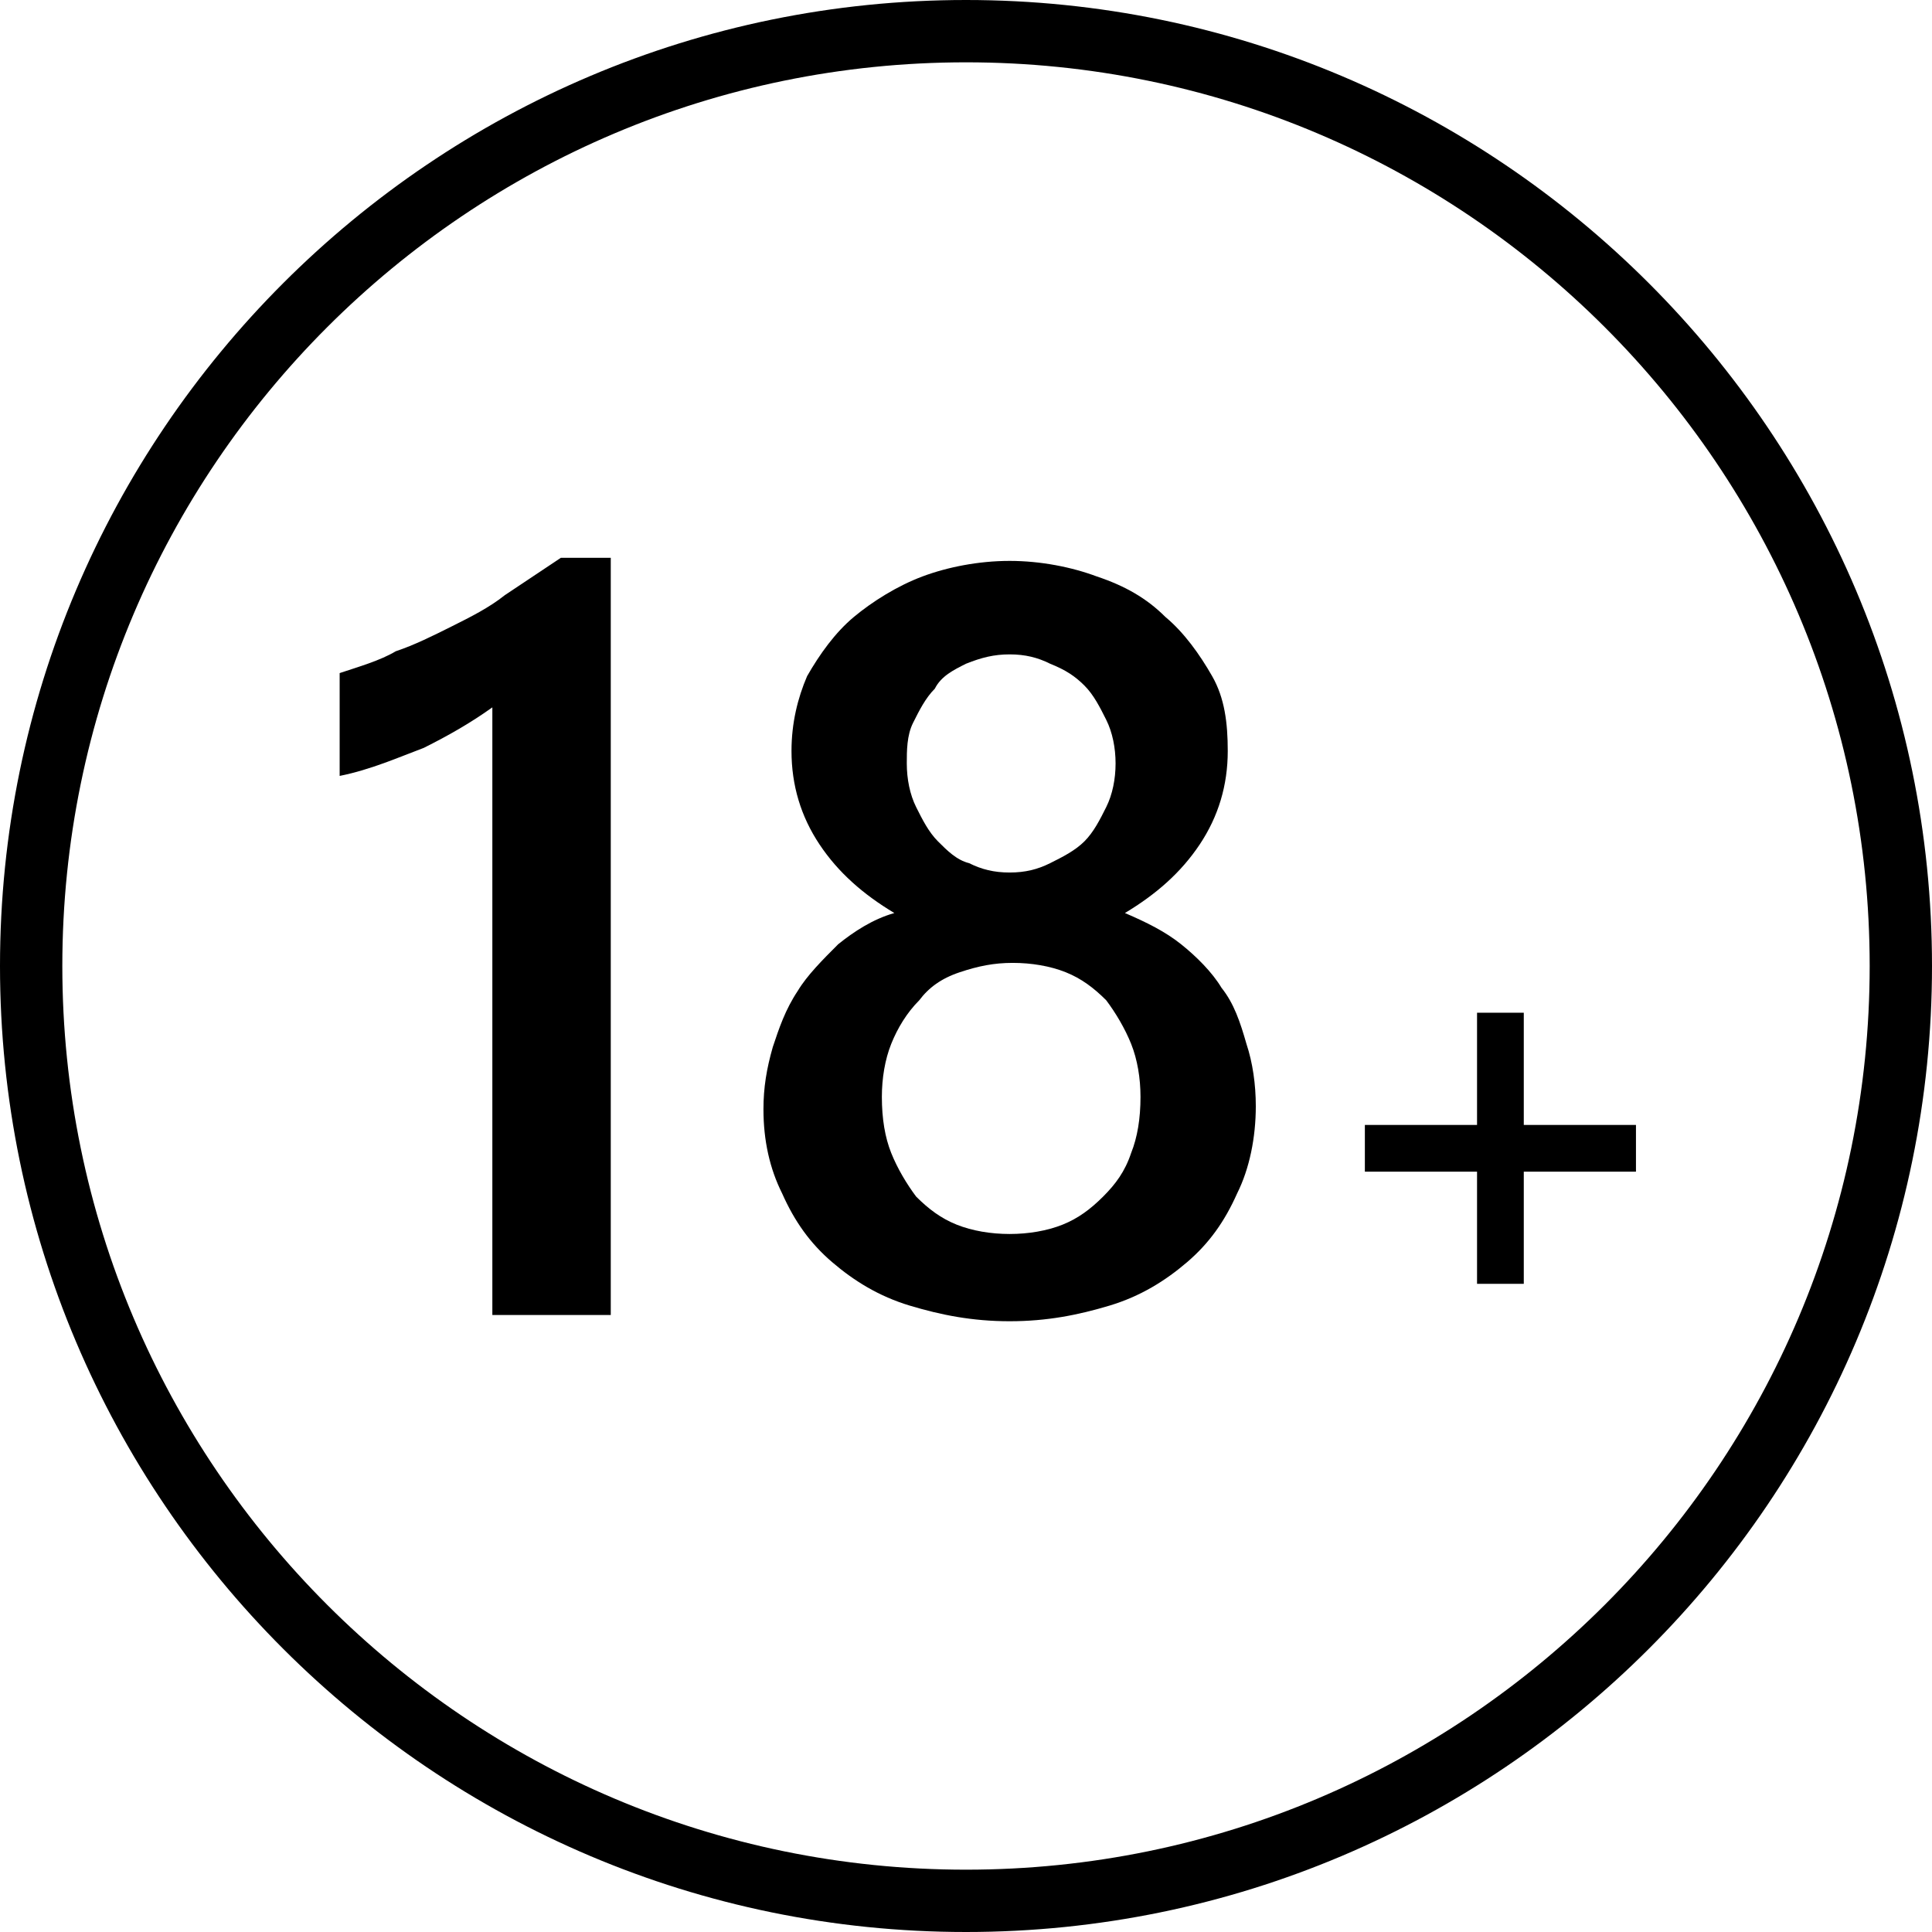
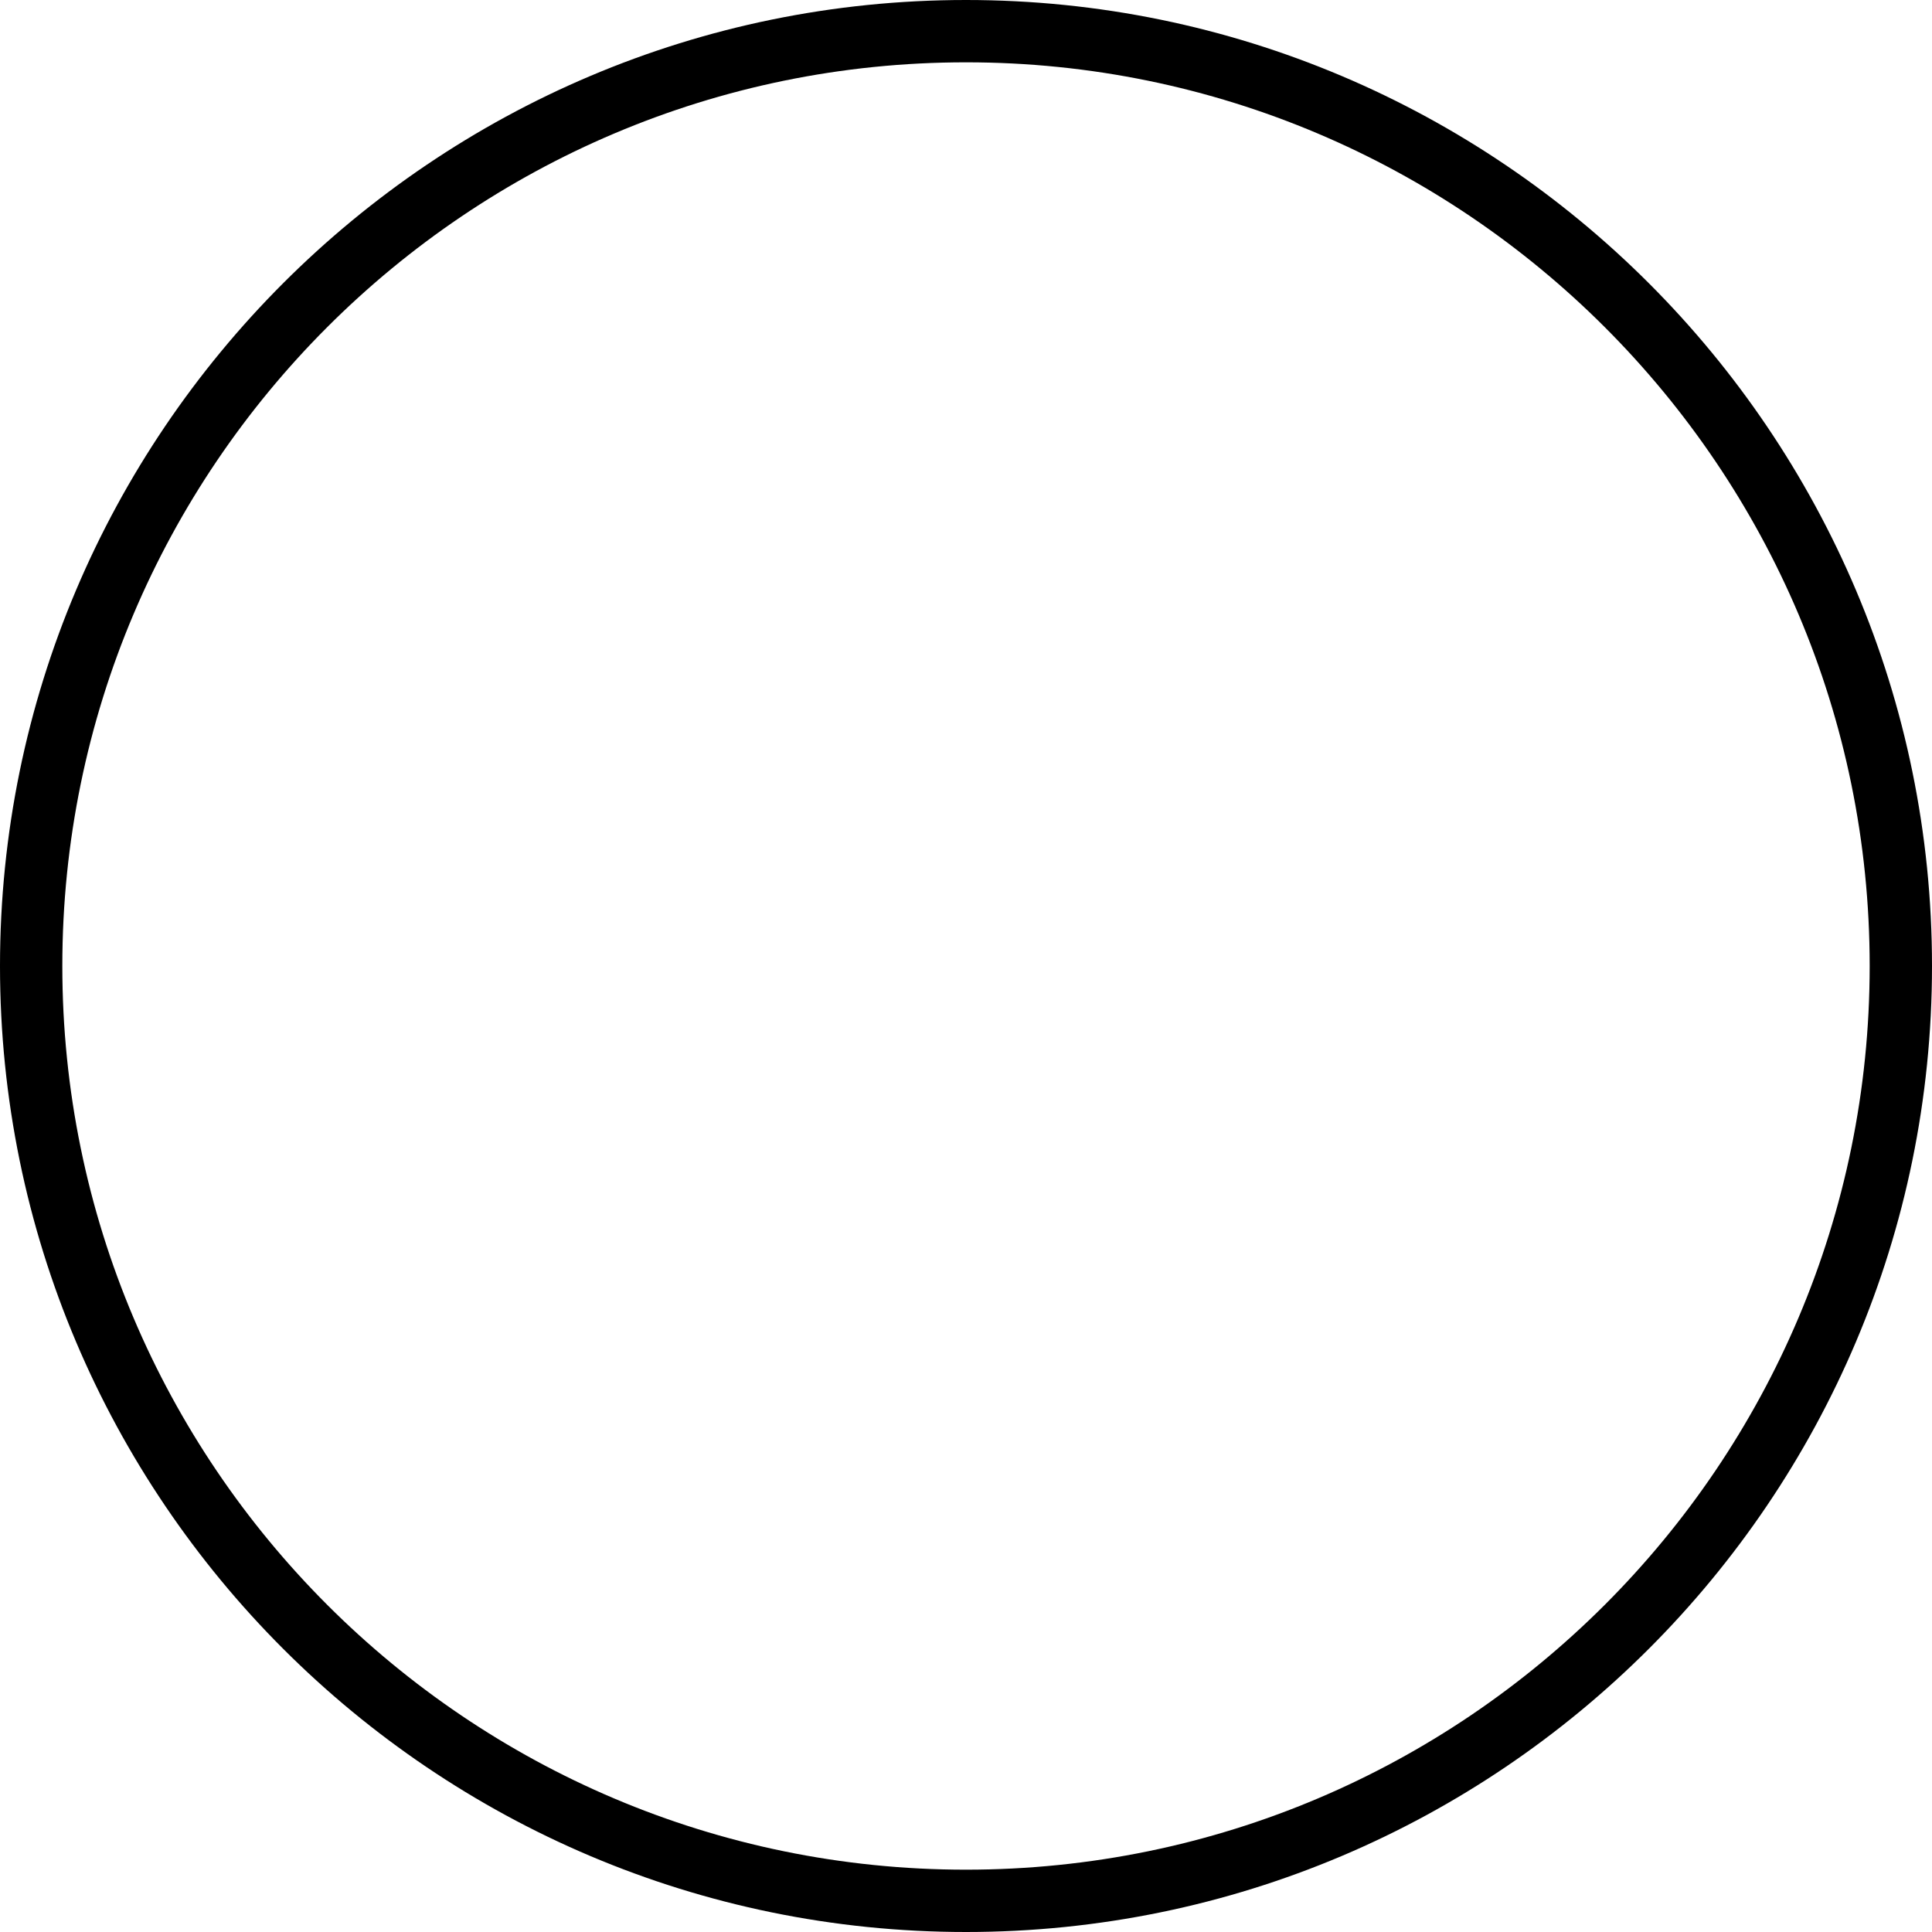
<svg xmlns="http://www.w3.org/2000/svg" viewBox="0 0 62 62">
  <path d="M31 62C13.9 62 0 48.1 0 31S13.9 0 31 0s31 13.9 31 31-13.9 31-31 31zm0-60C15 2 2 15 2 31s13 29 29 29 29-13 29-29S47 2 31 2z" style="" />
-   <path d="M19.6 18v24.2h-3.8V22.7c-.7.5-1.4.9-2.2 1.3-.8.3-1.7.7-2.7.9v-3.3c.6-.2 1.3-.4 1.8-.7.6-.2 1.2-.5 1.8-.8s1.2-.6 1.7-1l1.8-1.2h1.6zM24.5 35.6c0-.7.1-1.3.3-2 .2-.6.4-1.2.8-1.8.3-.5.8-1 1.3-1.5.5-.4 1.1-.8 1.8-1-1-.6-1.8-1.3-2.4-2.2s-.9-1.9-.9-3c0-.9.2-1.7.5-2.4.4-.7.9-1.4 1.5-1.9s1.4-1 2.2-1.3 1.8-.5 2.8-.5c1 0 2 .2 2.8.5.9.3 1.6.7 2.2 1.3.6.5 1.1 1.2 1.5 1.9s.5 1.5.5 2.4c0 1.1-.3 2.1-.9 3-.6.9-1.4 1.6-2.4 2.2.7.3 1.3.6 1.8 1s1 .9 1.3 1.4c.4.5.6 1.1.8 1.8.2.6.3 1.3.3 2 0 1-.2 2-.6 2.8-.4.9-.9 1.6-1.6 2.2-.7.6-1.5 1.1-2.5 1.4-1 .3-2 .5-3.2.5-1.2 0-2.2-.2-3.2-.5s-1.8-.8-2.5-1.4c-.7-.6-1.2-1.3-1.6-2.2-.4-.8-.6-1.7-.6-2.7zm3.8-.4c0 .7.1 1.3.3 1.8.2.5.5 1 .8 1.4.4.4.8.7 1.3.9.5.2 1.1.3 1.7.3.6 0 1.2-.1 1.7-.3.5-.2.9-.5 1.3-.9s.7-.8.9-1.4c.2-.5.3-1.1.3-1.8 0-.6-.1-1.2-.3-1.7-.2-.5-.5-1-.8-1.4-.4-.4-.8-.7-1.3-.9-.5-.2-1.1-.3-1.7-.3-.6 0-1.1.1-1.7.3s-1 .5-1.3.9c-.4.4-.7.9-.9 1.4s-.3 1.1-.3 1.7zm.8-10.7c0 .5.1 1 .3 1.4.2.4.4.8.7 1.1.3.3.6.6 1 .7.4.2.8.3 1.3.3s.9-.1 1.3-.3.8-.4 1.1-.7c.3-.3.5-.7.7-1.1.2-.4.3-.9.3-1.4 0-.5-.1-1-.3-1.4-.2-.4-.4-.8-.7-1.1-.3-.3-.6-.5-1.1-.7-.4-.2-.8-.3-1.3-.3s-.9.1-1.4.3c-.4.2-.8.4-1 .8-.3.3-.5.7-.7 1.1s-.2.9-.2 1.3zM52.5 37.6h-3.6v3.6h-1.5v-3.6h-3.6v-1.5h3.6v-3.6h1.5v3.6h3.6v1.5z" style="" />
</svg>